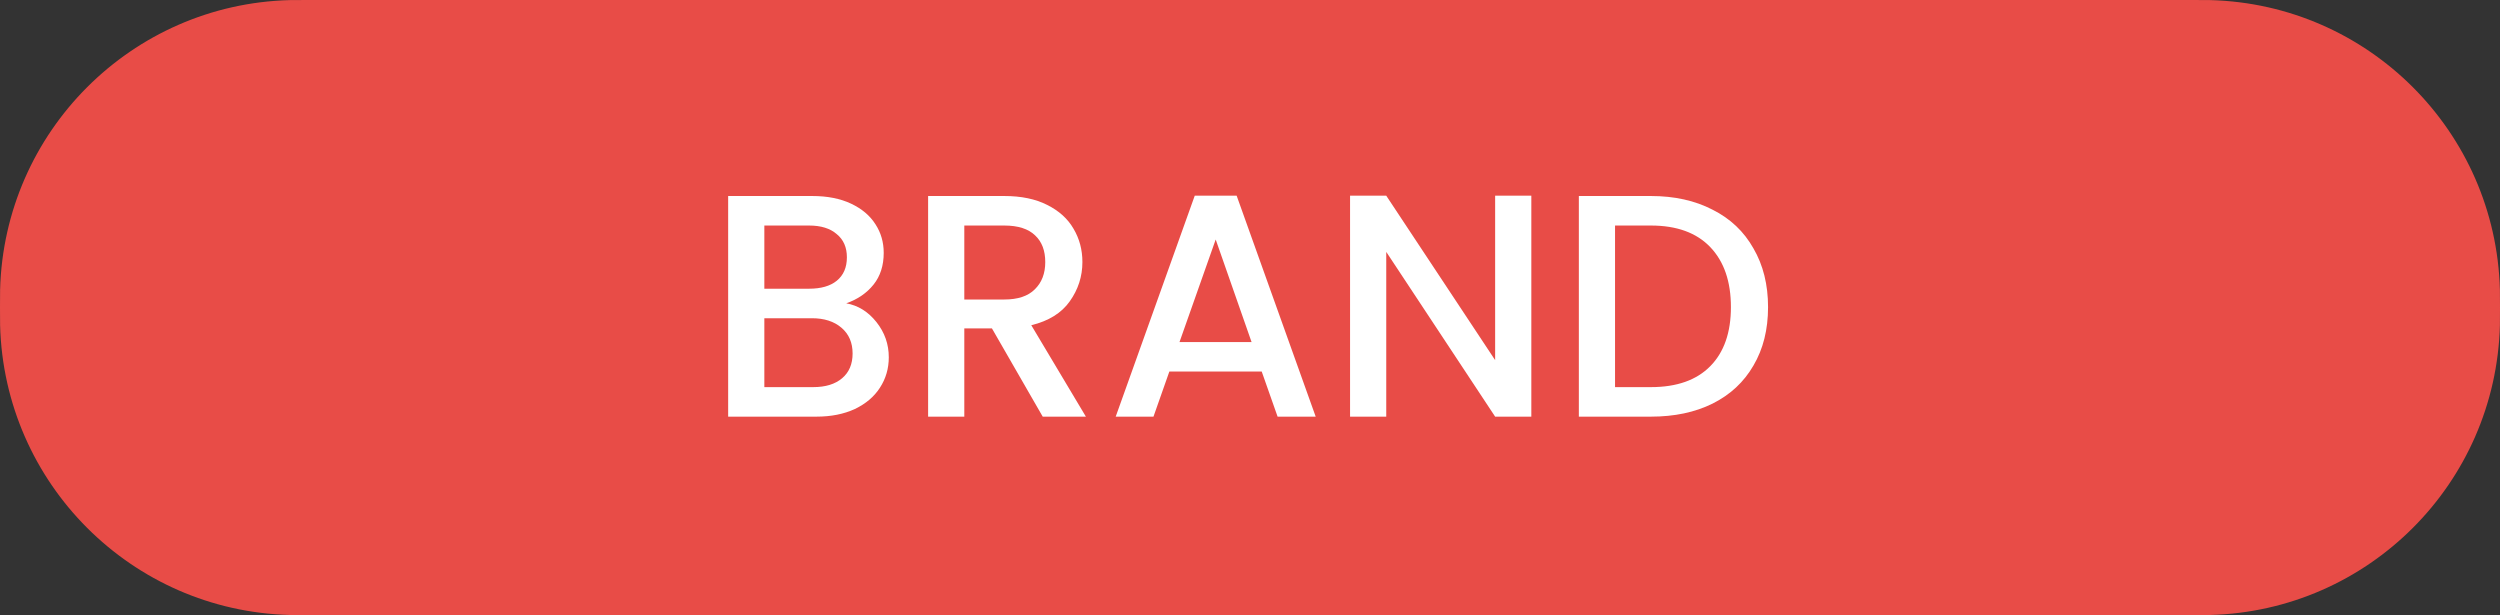
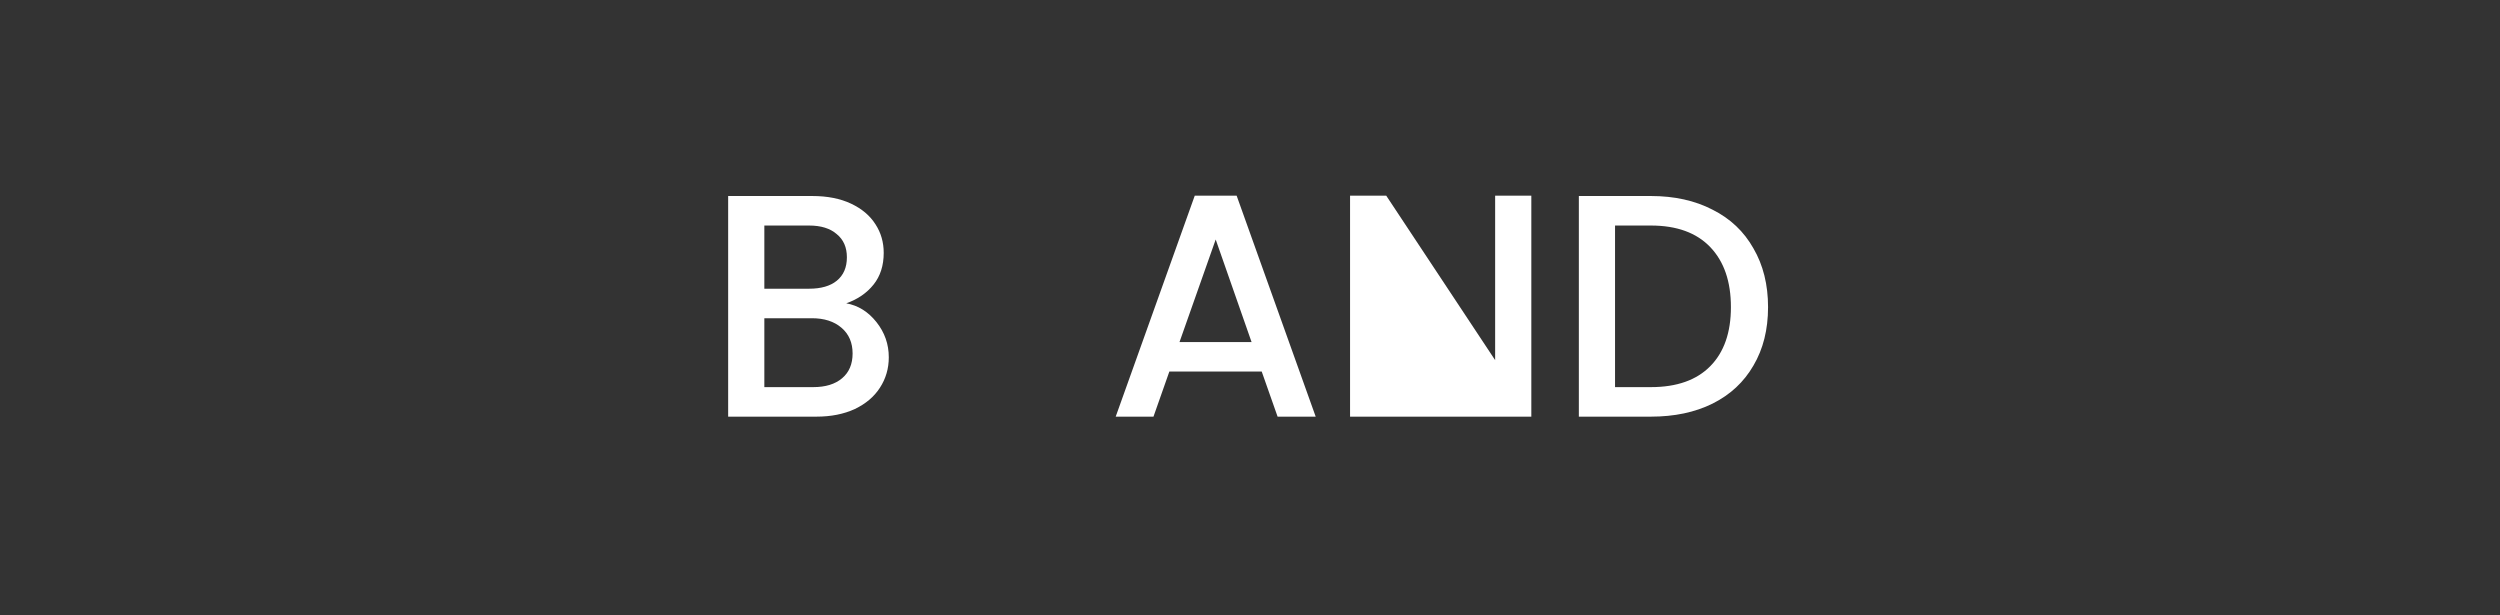
<svg xmlns="http://www.w3.org/2000/svg" width="126" height="31" viewBox="0 0 126 31" fill="none">
  <rect x="0" y="0" width="126" height="31" fill="#333333" stroke="none" />
-   <path d="M0 15.5C0 15.036 0 14.804 0.005 14.607C0.214 6.631 6.631 0.214 14.607 0.005C14.804 0 15.036 0 15.5 0H110.5C110.964 0 111.196 0 111.393 0.005C119.369 0.214 125.786 6.631 125.995 14.607C126 14.804 126 15.036 126 15.5C126 15.964 126 16.196 125.995 16.393C125.786 24.369 119.369 30.786 111.393 30.995C111.196 31 110.964 31 110.5 31H15.5C15.036 31 14.804 31 14.607 30.995C6.631 30.786 0.214 24.369 0.005 16.393C0 16.196 0 15.964 0 15.5Z" fill="#E84C47" />
  <path d="M42.651 15.287C43.249 15.394 43.755 15.709 44.171 16.231C44.587 16.754 44.795 17.346 44.795 18.007C44.795 18.573 44.646 19.085 44.347 19.543C44.059 19.991 43.638 20.349 43.083 20.615C42.529 20.871 41.883 20.999 41.147 20.999H36.699V9.879H40.939C41.697 9.879 42.347 10.007 42.891 10.263C43.435 10.519 43.846 10.866 44.123 11.303C44.401 11.73 44.539 12.21 44.539 12.743C44.539 13.383 44.369 13.917 44.027 14.343C43.686 14.77 43.227 15.085 42.651 15.287ZM38.523 14.551H40.779C41.377 14.551 41.841 14.418 42.171 14.151C42.513 13.874 42.683 13.479 42.683 12.967C42.683 12.466 42.513 12.077 42.171 11.799C41.841 11.511 41.377 11.367 40.779 11.367H38.523V14.551ZM40.987 19.511C41.606 19.511 42.091 19.362 42.443 19.063C42.795 18.765 42.971 18.349 42.971 17.815C42.971 17.271 42.785 16.839 42.411 16.519C42.038 16.199 41.542 16.039 40.923 16.039H38.523V19.511H40.987Z" fill="white" />
-   <path d="M52.553 20.999L49.993 16.551H48.601V20.999H46.777V9.879H50.617C51.471 9.879 52.191 10.029 52.777 10.327C53.375 10.626 53.817 11.026 54.105 11.527C54.404 12.029 54.553 12.589 54.553 13.207C54.553 13.933 54.34 14.594 53.913 15.191C53.497 15.778 52.852 16.178 51.977 16.391L54.729 20.999H52.553ZM48.601 15.095H50.617C51.3 15.095 51.812 14.925 52.153 14.583C52.505 14.242 52.681 13.783 52.681 13.207C52.681 12.631 52.511 12.183 52.169 11.863C51.828 11.533 51.311 11.367 50.617 11.367H48.601V15.095Z" fill="white" />
  <path d="M63.591 18.727H58.935L58.135 20.999H56.231L60.215 9.863H62.327L66.311 20.999H64.391L63.591 18.727ZM63.079 17.239L61.271 12.071L59.447 17.239H63.079Z" fill="white" />
-   <path d="M77.179 20.999H75.355L69.867 12.695V20.999H68.043V9.863H69.867L75.355 18.151V9.863H77.179V20.999Z" fill="white" />
+   <path d="M77.179 20.999H75.355V20.999H68.043V9.863H69.867L75.355 18.151V9.863H77.179V20.999Z" fill="white" />
  <path d="M83.206 9.879C84.39 9.879 85.425 10.109 86.31 10.567C87.206 11.015 87.894 11.666 88.374 12.519C88.865 13.362 89.11 14.349 89.11 15.479C89.11 16.61 88.865 17.591 88.374 18.423C87.894 19.255 87.206 19.895 86.31 20.343C85.425 20.781 84.39 20.999 83.206 20.999H79.574V9.879H83.206ZM83.206 19.511C84.508 19.511 85.505 19.159 86.198 18.455C86.892 17.751 87.238 16.759 87.238 15.479C87.238 14.189 86.892 13.181 86.198 12.455C85.505 11.73 84.508 11.367 83.206 11.367H81.398V19.511H83.206Z" fill="white" />
</svg>